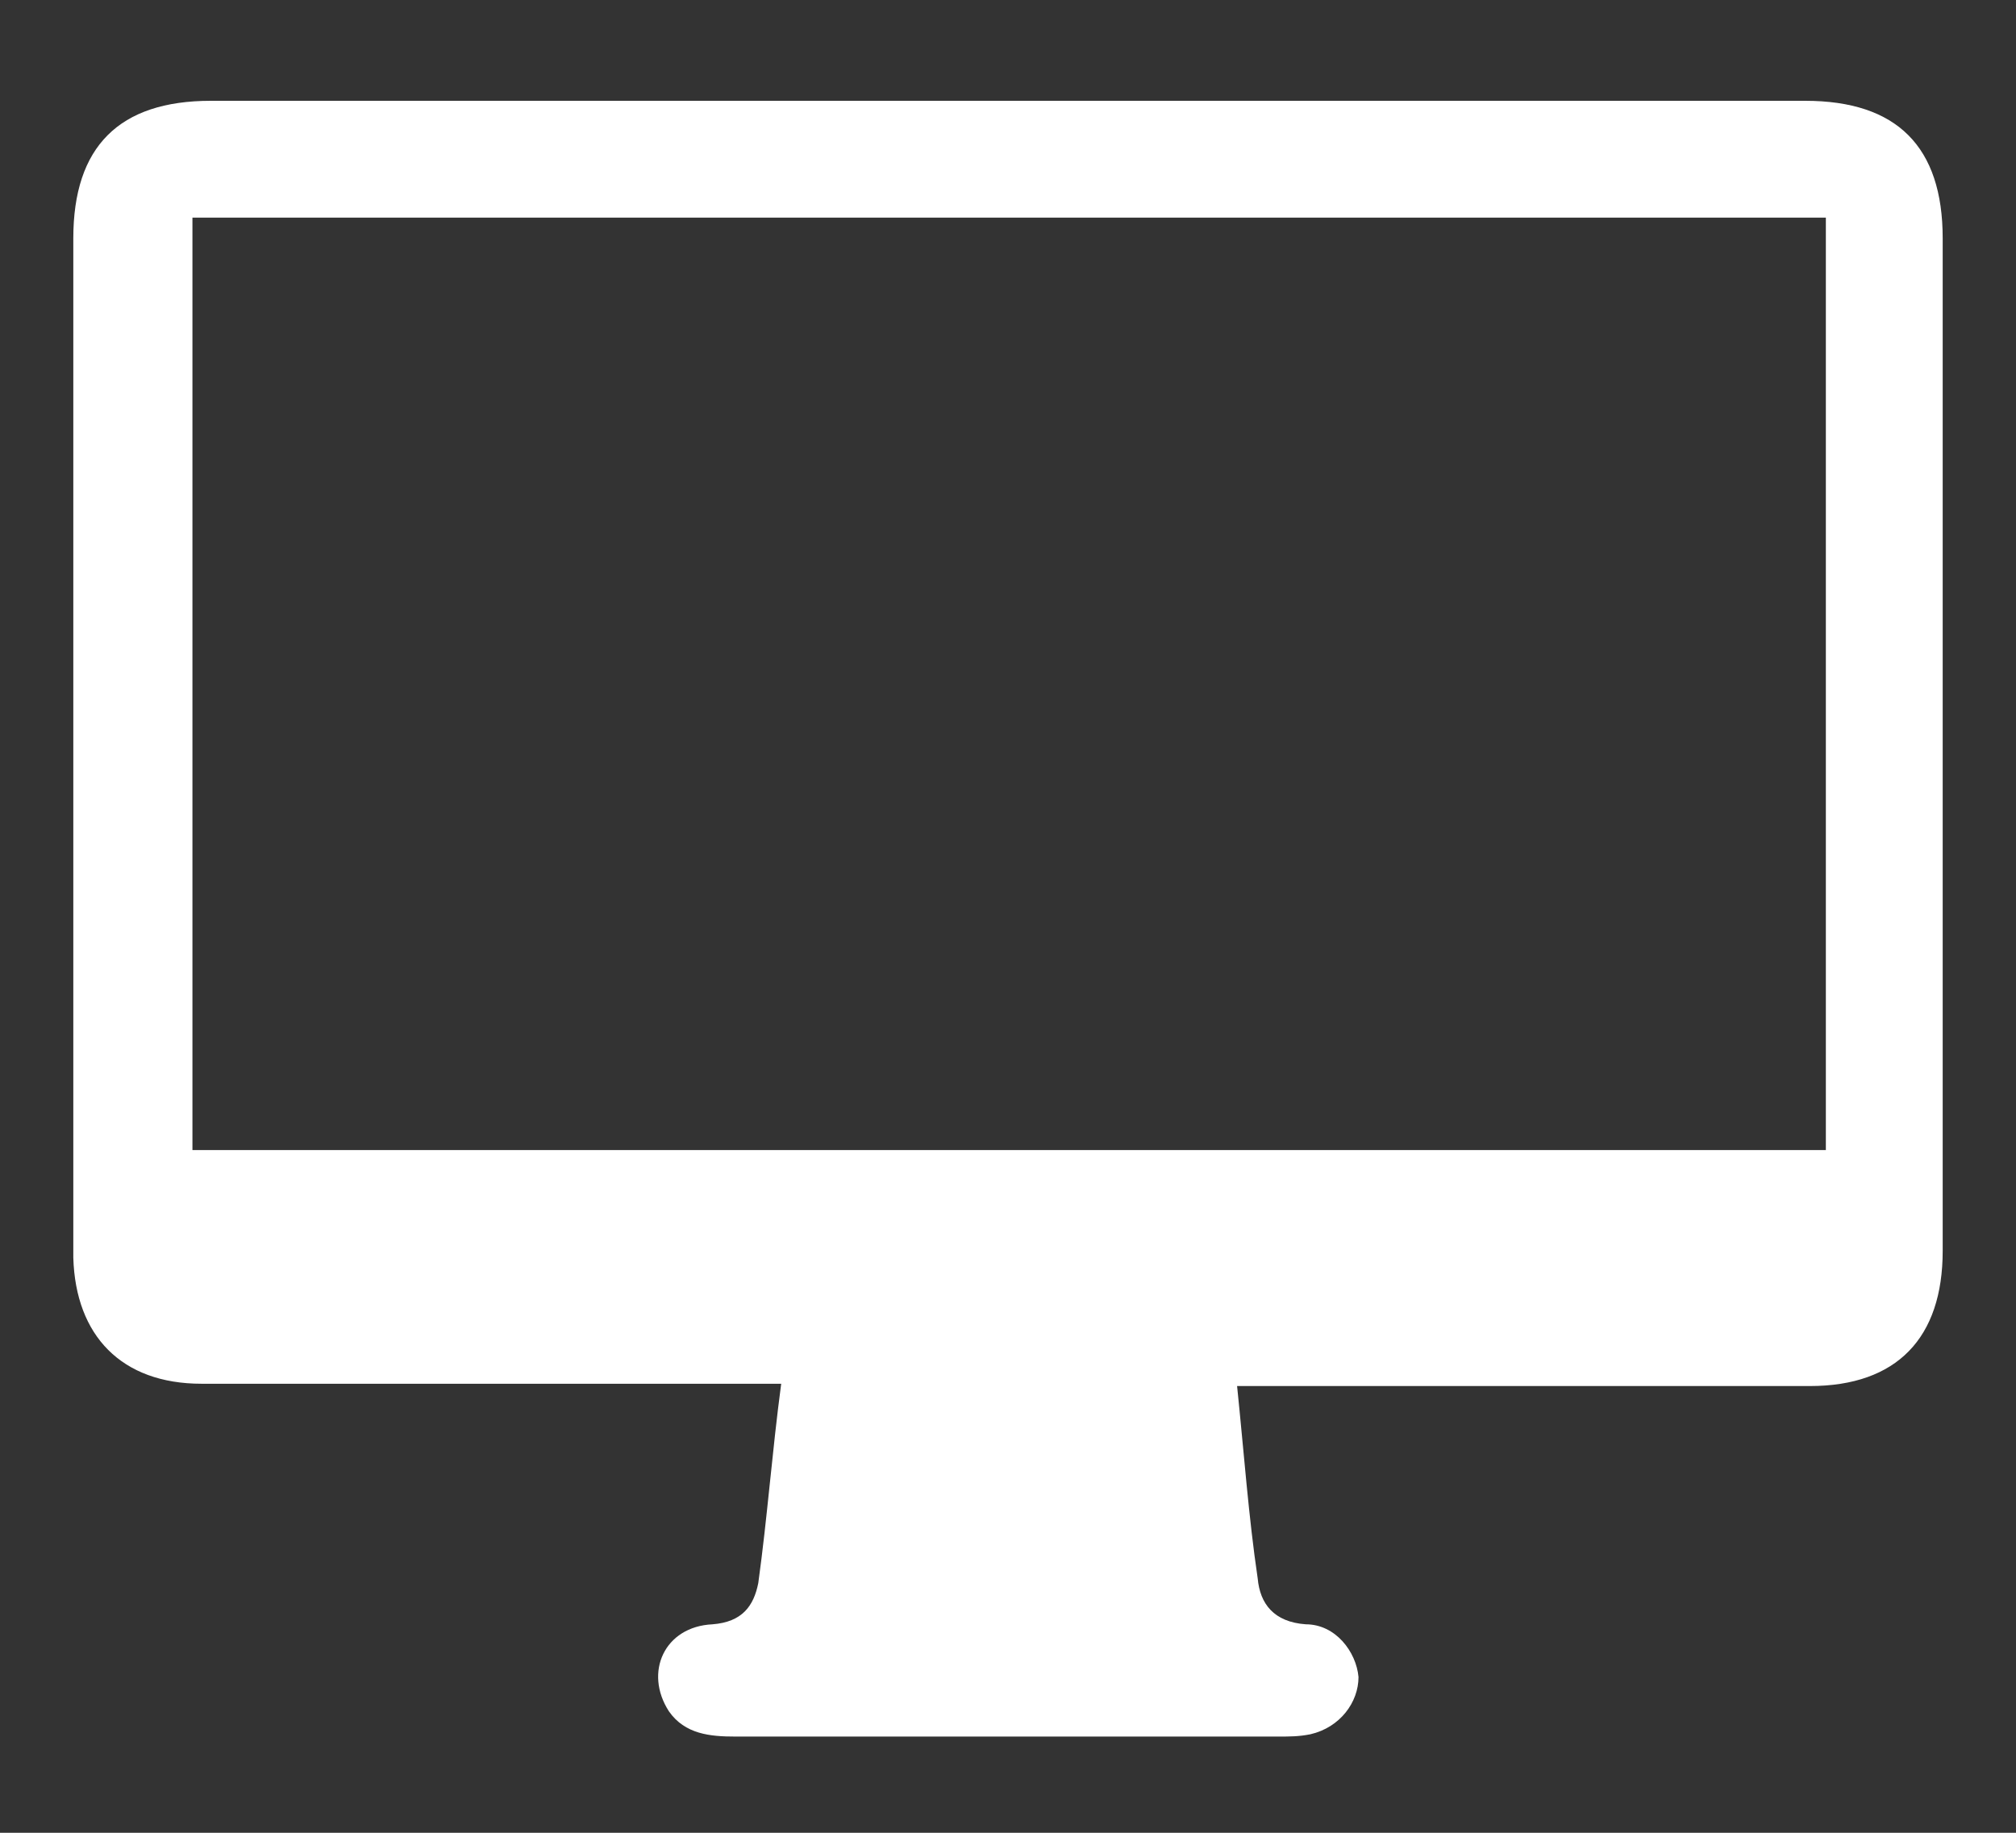
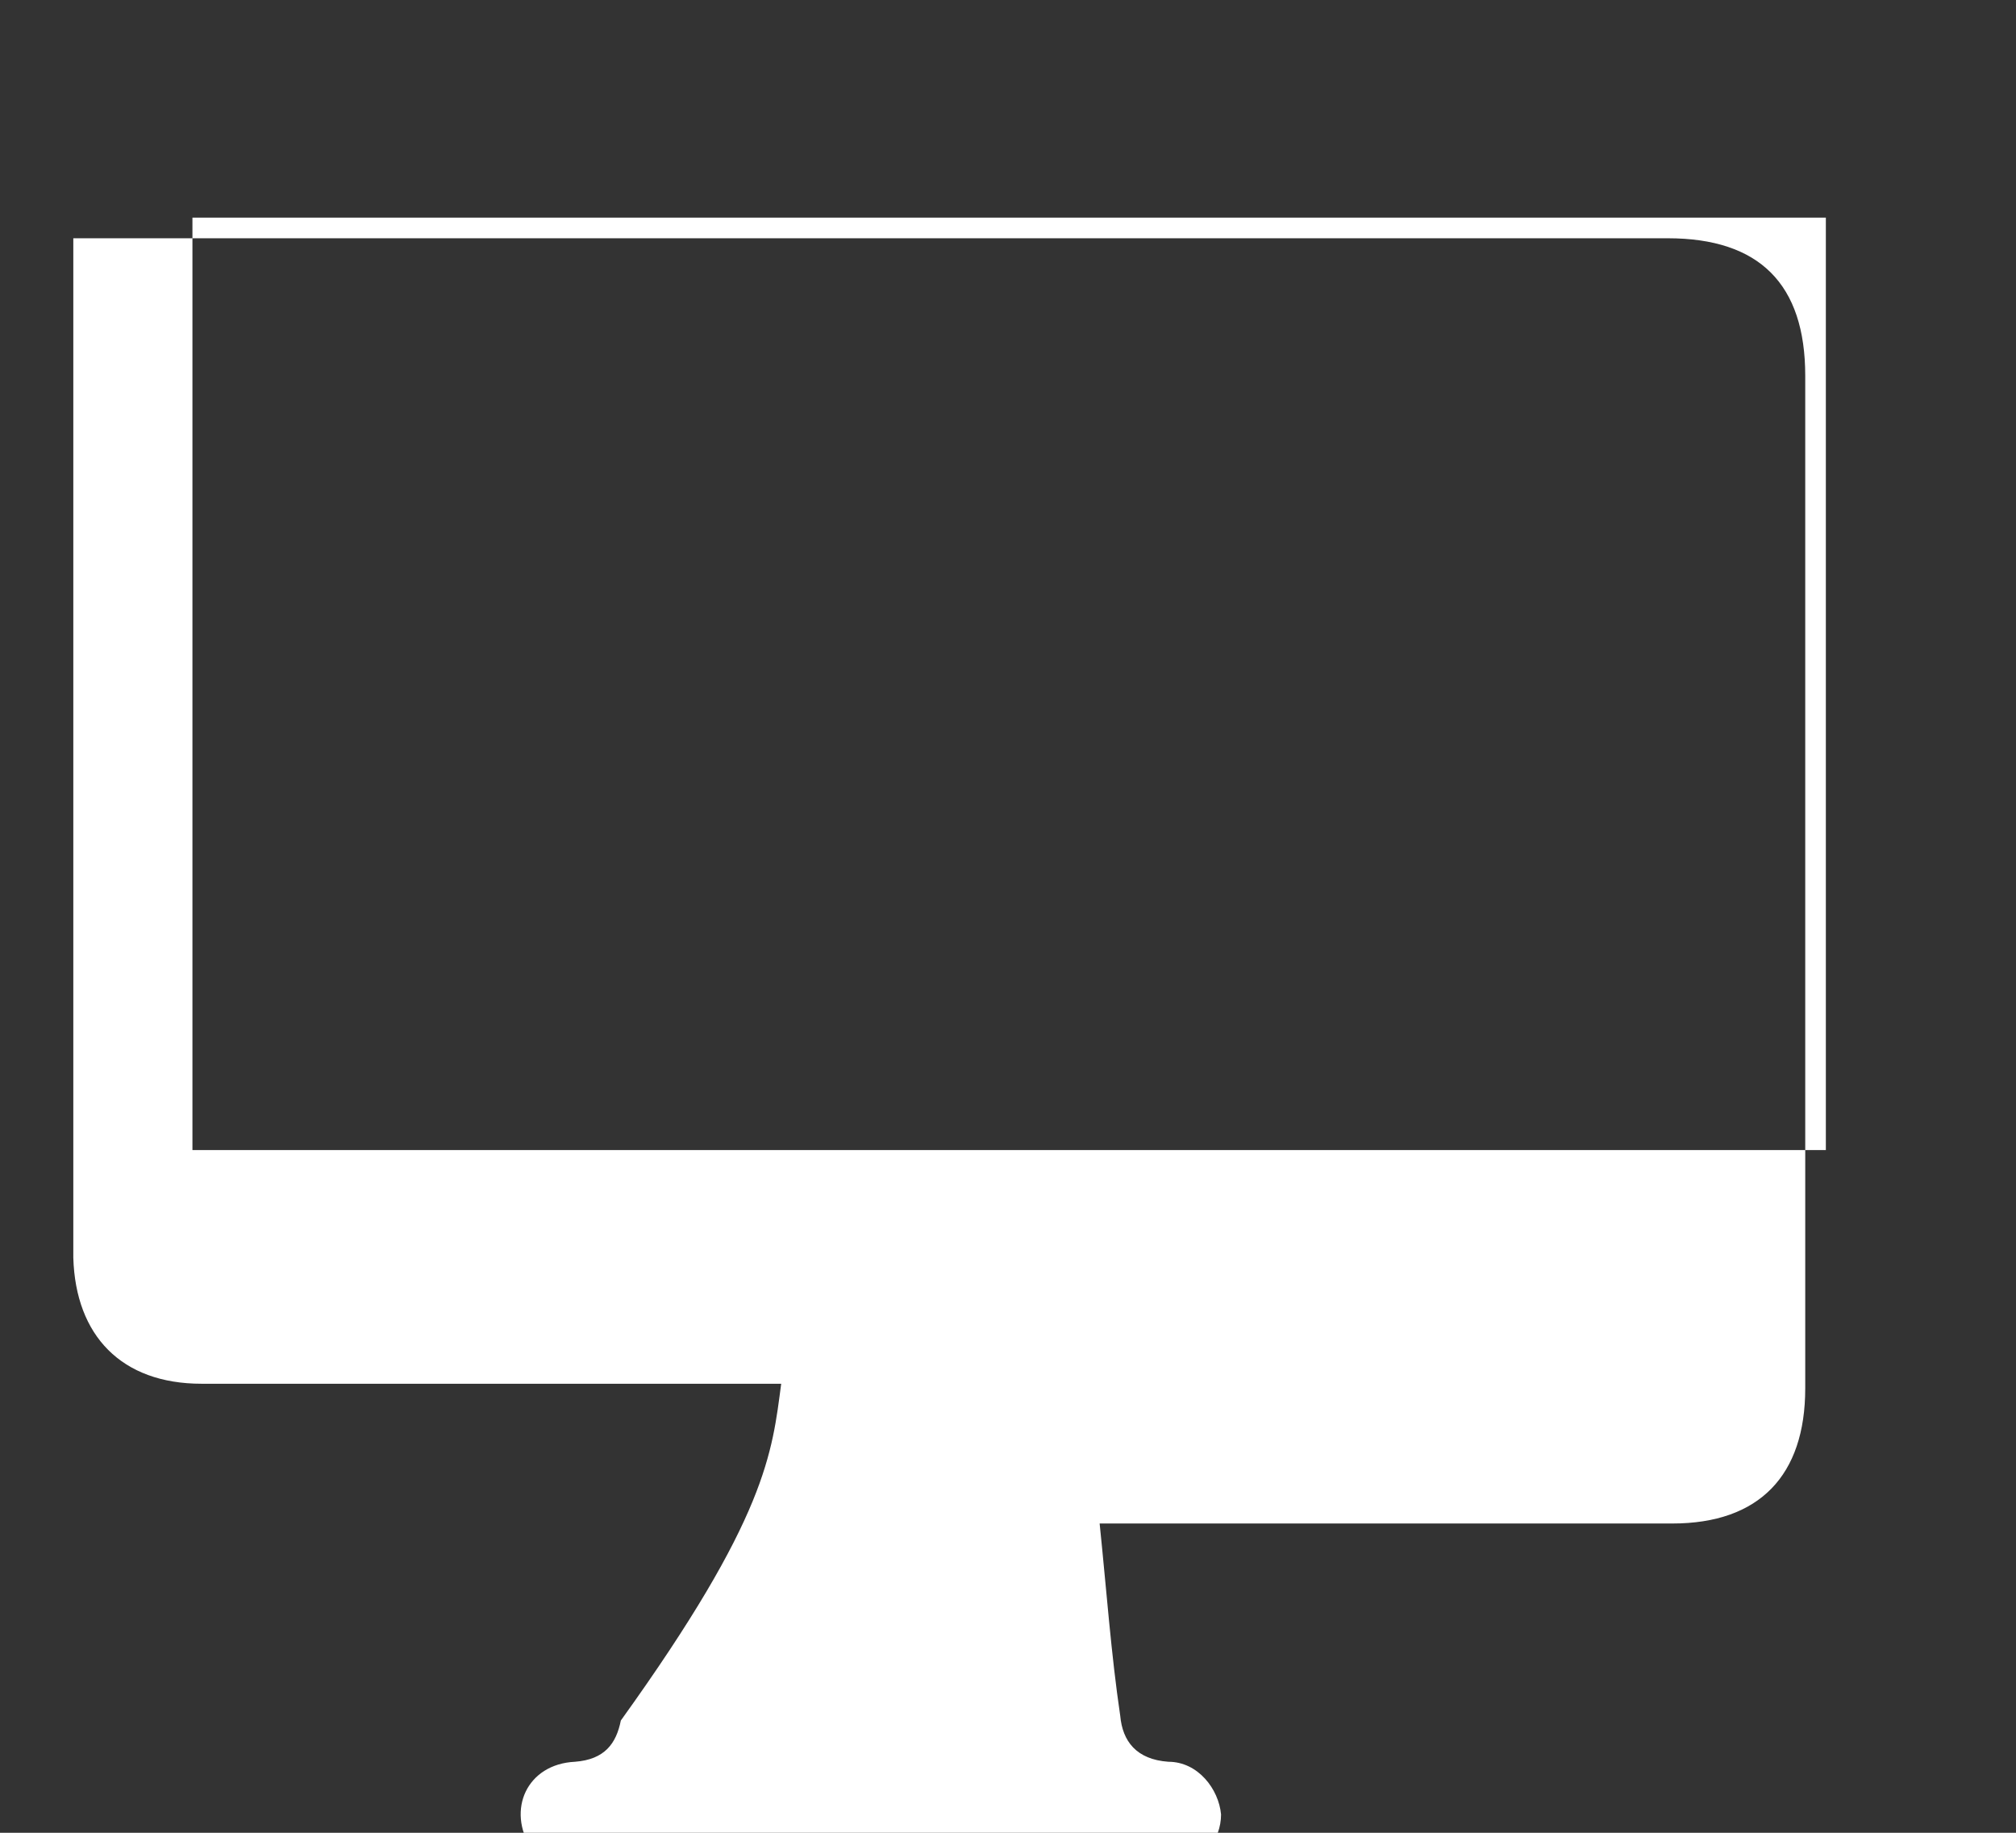
<svg xmlns="http://www.w3.org/2000/svg" version="1.1" id="Layer_1" x="0px" y="0px" viewBox="0 0 88 80" style="enable-background:new 0 0 88 80;" xml:space="preserve">
  <rect x="0" y="0" width="88" height="80" fill="#333333" stroke="none" />
  <style type="text/css">
	.st0{fill:none;}
	.st1{fill:#FFFFFF;}
</style>
-   <path class="st1" d="M34.1,60.4c-1,0-1.6,0-2.2,0c-7.7,0-15.4,0-23.1,0c-3.5,0-5.5-2.1-5.6-5.5c0-0.1,0-0.3,0-0.4  c0-14.7,0-29.4,0-44.1c0-4,2-6,6-6c23.2,0,46.4,0,69.6,0c4,0,6,2,6,6c0,14.7,0,29.5,0,44.2c0,3.8-2,5.9-5.8,5.9  c-7.7,0-15.4,0-23.1,0c-0.5,0-1,0-1.9,0c0.3,2.9,0.5,5.7,0.9,8.4c0.1,1.1,0.7,1.9,2.1,2c1.3,0,2.2,1.2,2.3,2.3  c0,1.1-0.8,2.2-2.1,2.5c-0.5,0.1-0.9,0.1-1.4,0.1c-7.9,0-15.8,0-23.7,0c-1.1,0-2.2-0.1-2.9-1.1c-1.1-1.7-0.2-3.7,1.9-3.8  c1.3-0.1,1.8-0.8,2-1.8C33.5,66.2,33.7,63.4,34.1,60.4z M79.7,9.5c-23.9,0-47.6,0-71.3,0c0,13.6,0,27.1,0,40.7c23.8,0,47.6,0,71.3,0  C79.7,36.5,79.7,23.1,79.7,9.5z" />
+   <path class="st1" d="M34.1,60.4c-1,0-1.6,0-2.2,0c-7.7,0-15.4,0-23.1,0c-3.5,0-5.5-2.1-5.6-5.5c0-0.1,0-0.3,0-0.4  c0-14.7,0-29.4,0-44.1c23.2,0,46.4,0,69.6,0c4,0,6,2,6,6c0,14.7,0,29.5,0,44.2c0,3.8-2,5.9-5.8,5.9  c-7.7,0-15.4,0-23.1,0c-0.5,0-1,0-1.9,0c0.3,2.9,0.5,5.7,0.9,8.4c0.1,1.1,0.7,1.9,2.1,2c1.3,0,2.2,1.2,2.3,2.3  c0,1.1-0.8,2.2-2.1,2.5c-0.5,0.1-0.9,0.1-1.4,0.1c-7.9,0-15.8,0-23.7,0c-1.1,0-2.2-0.1-2.9-1.1c-1.1-1.7-0.2-3.7,1.9-3.8  c1.3-0.1,1.8-0.8,2-1.8C33.5,66.2,33.7,63.4,34.1,60.4z M79.7,9.5c-23.9,0-47.6,0-71.3,0c0,13.6,0,27.1,0,40.7c23.8,0,47.6,0,71.3,0  C79.7,36.5,79.7,23.1,79.7,9.5z" />
</svg>